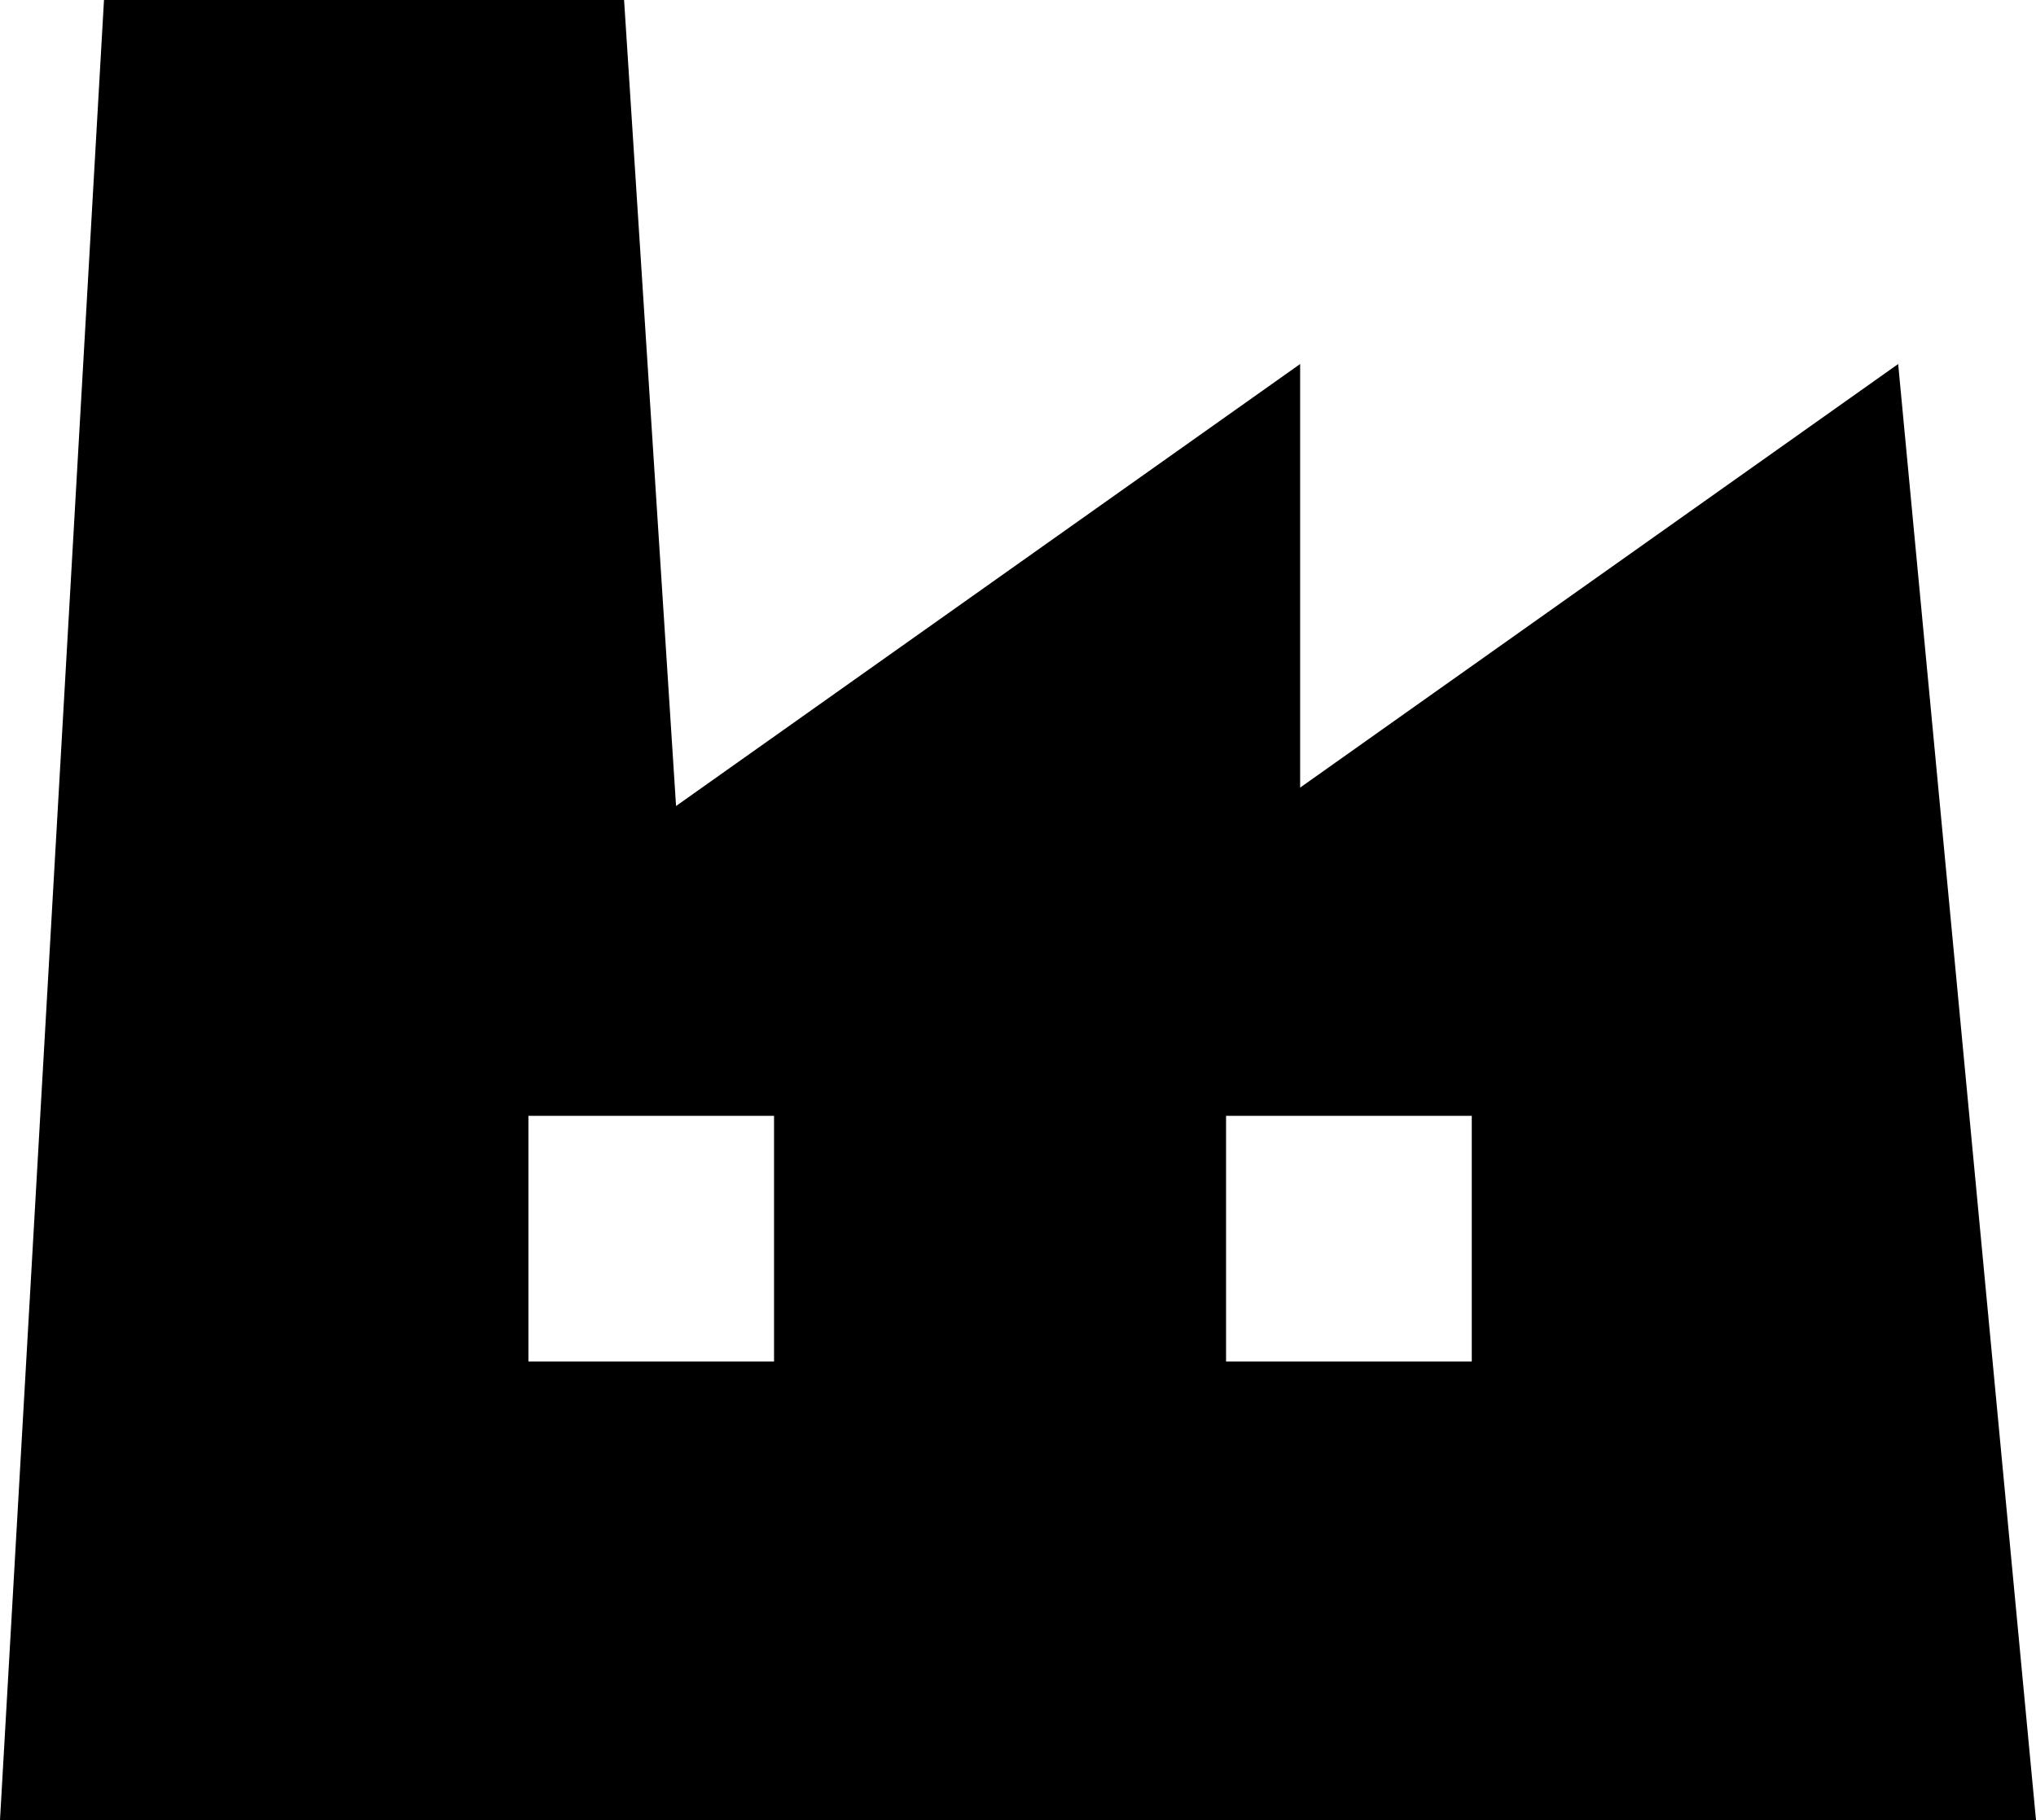
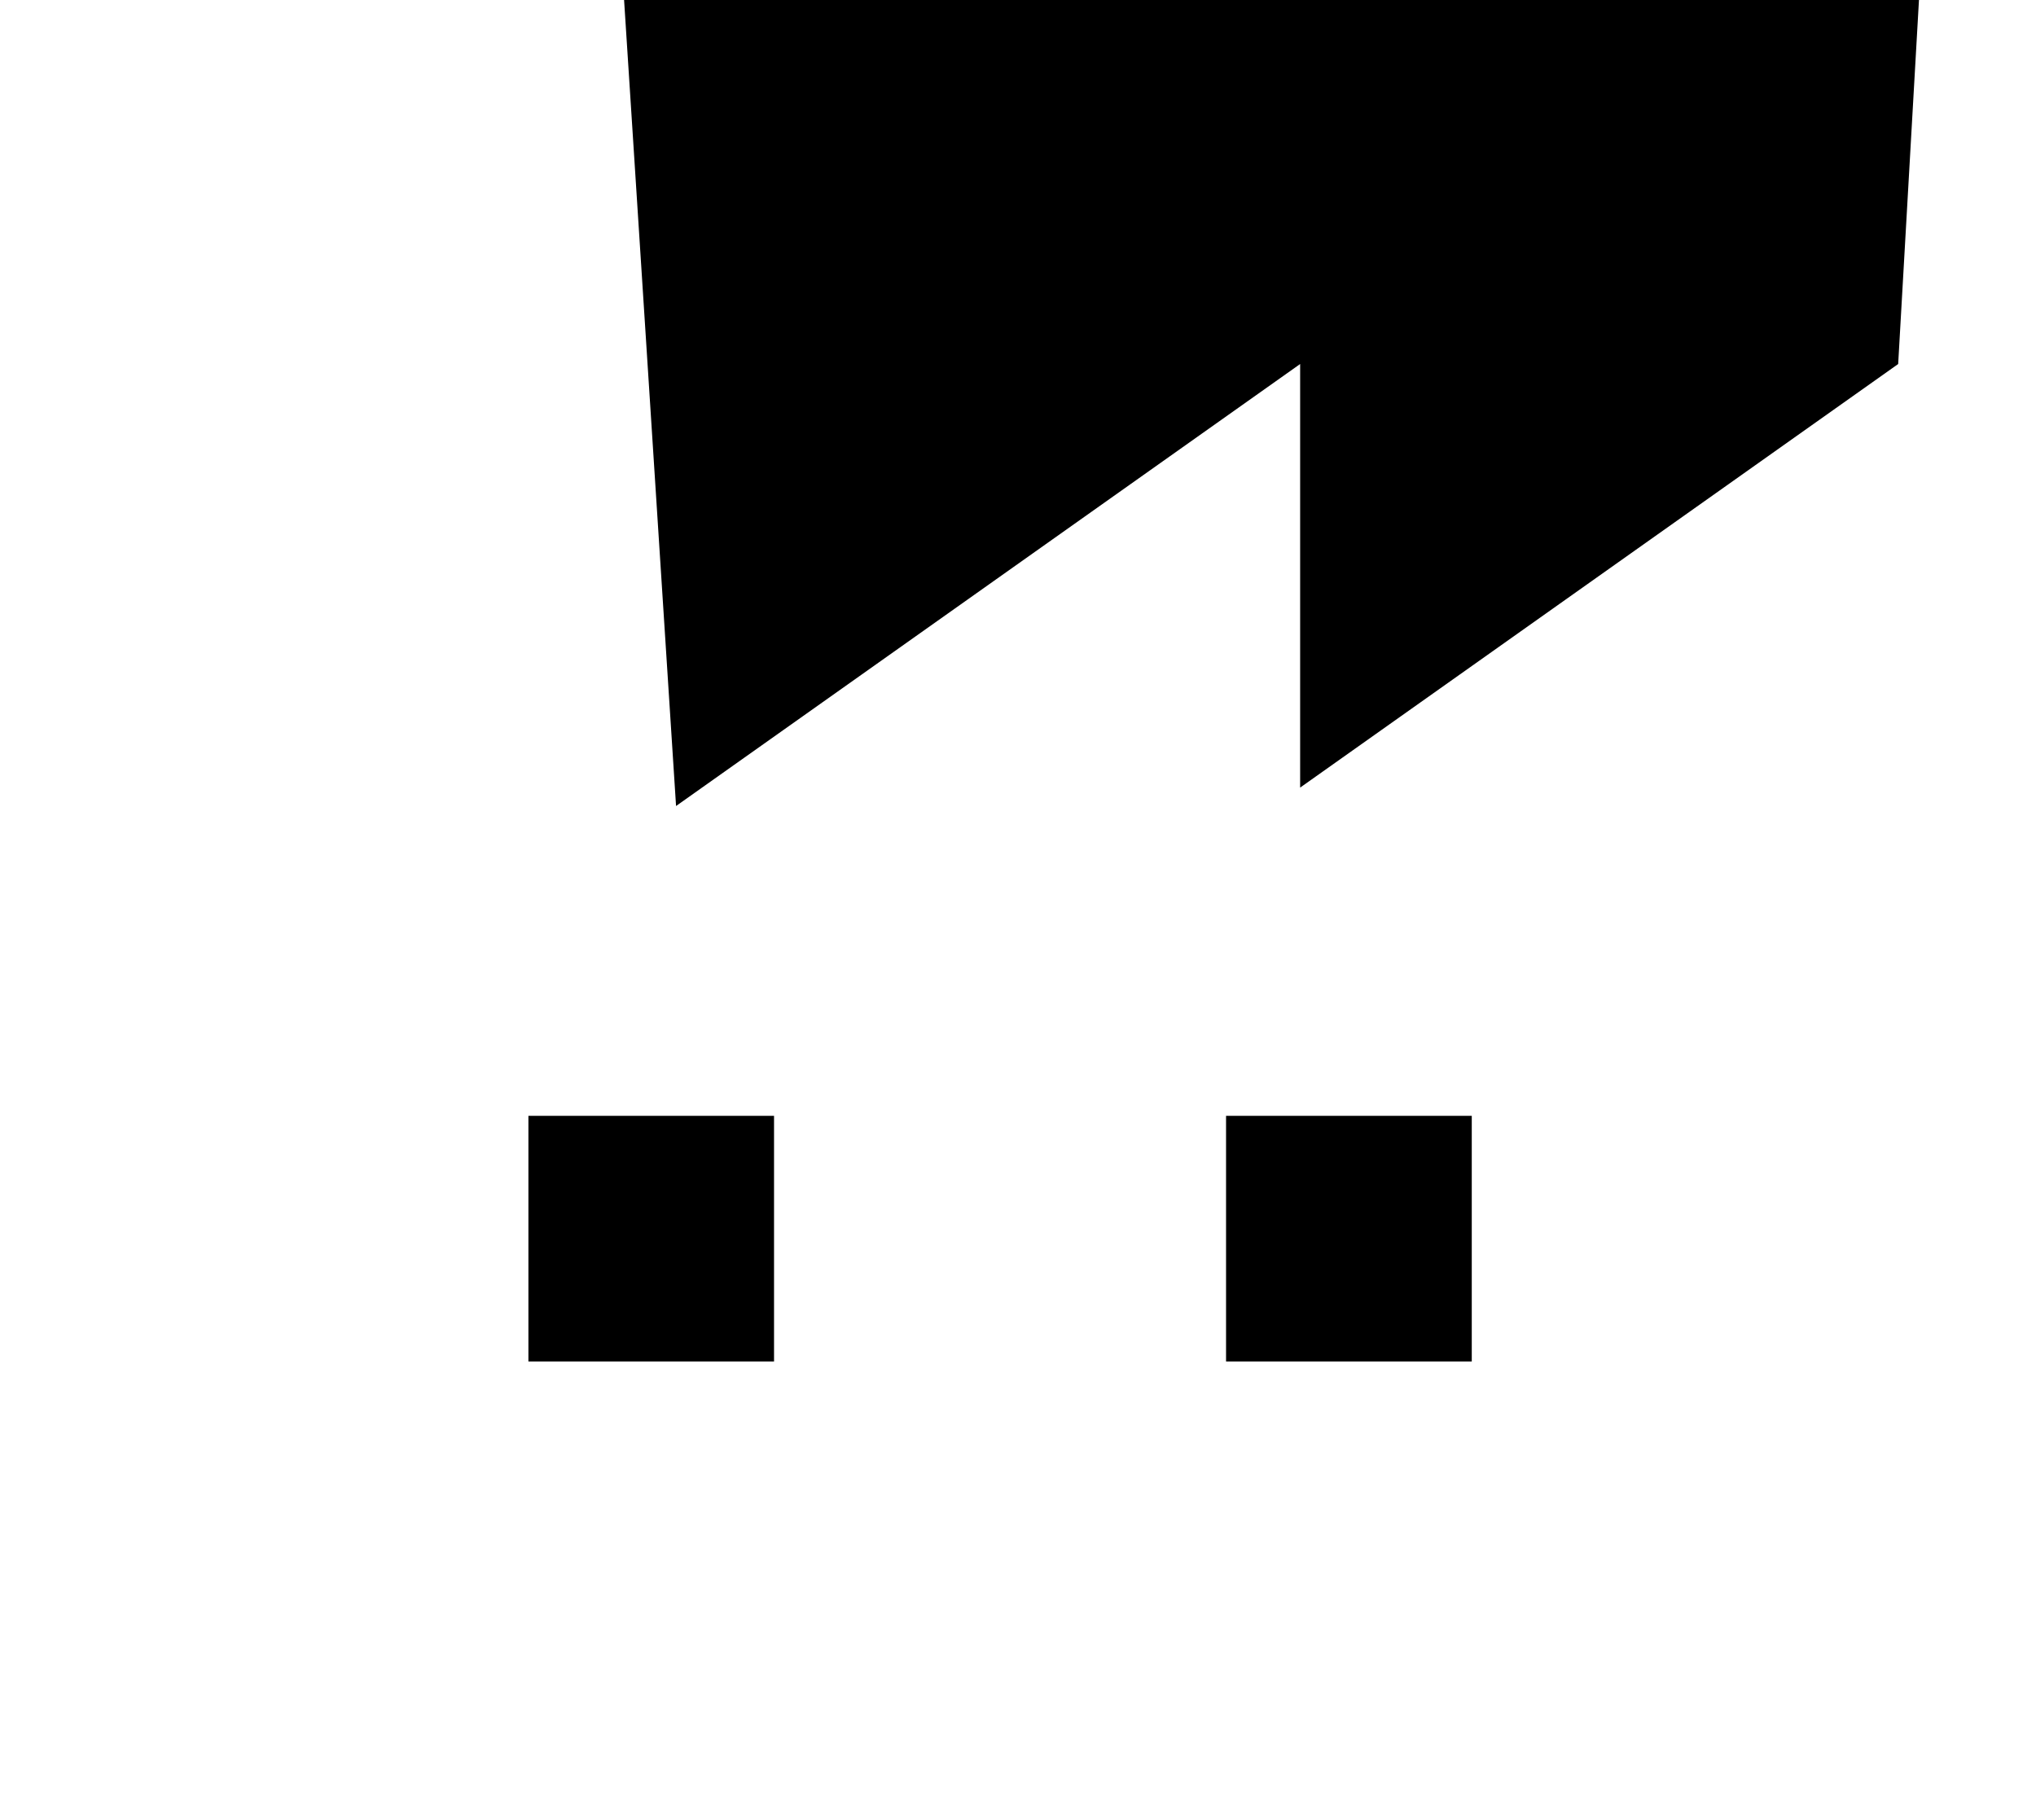
<svg xmlns="http://www.w3.org/2000/svg" id="_1" viewBox="0 0 512 457.73">
  <defs>
    <style>.cls-1{fill:#000;stroke-width:0px;}</style>
  </defs>
-   <path class="cls-1" d="M477.34,91.55l-150.39,106.53v-106.53l-156.94,111.16L156.94,0H26.15L0,457.73h512l-34.66-366.18ZM194.65,342.41h-61.77v-61.78h61.77v61.78ZM370.11,342.41h-61.79v-61.78h61.79v61.78Z" />
+   <path class="cls-1" d="M477.34,91.55l-150.39,106.53v-106.53l-156.94,111.16L156.94,0H26.15h512l-34.66-366.18ZM194.65,342.41h-61.77v-61.78h61.77v61.78ZM370.11,342.41h-61.79v-61.78h61.79v61.78Z" />
</svg>